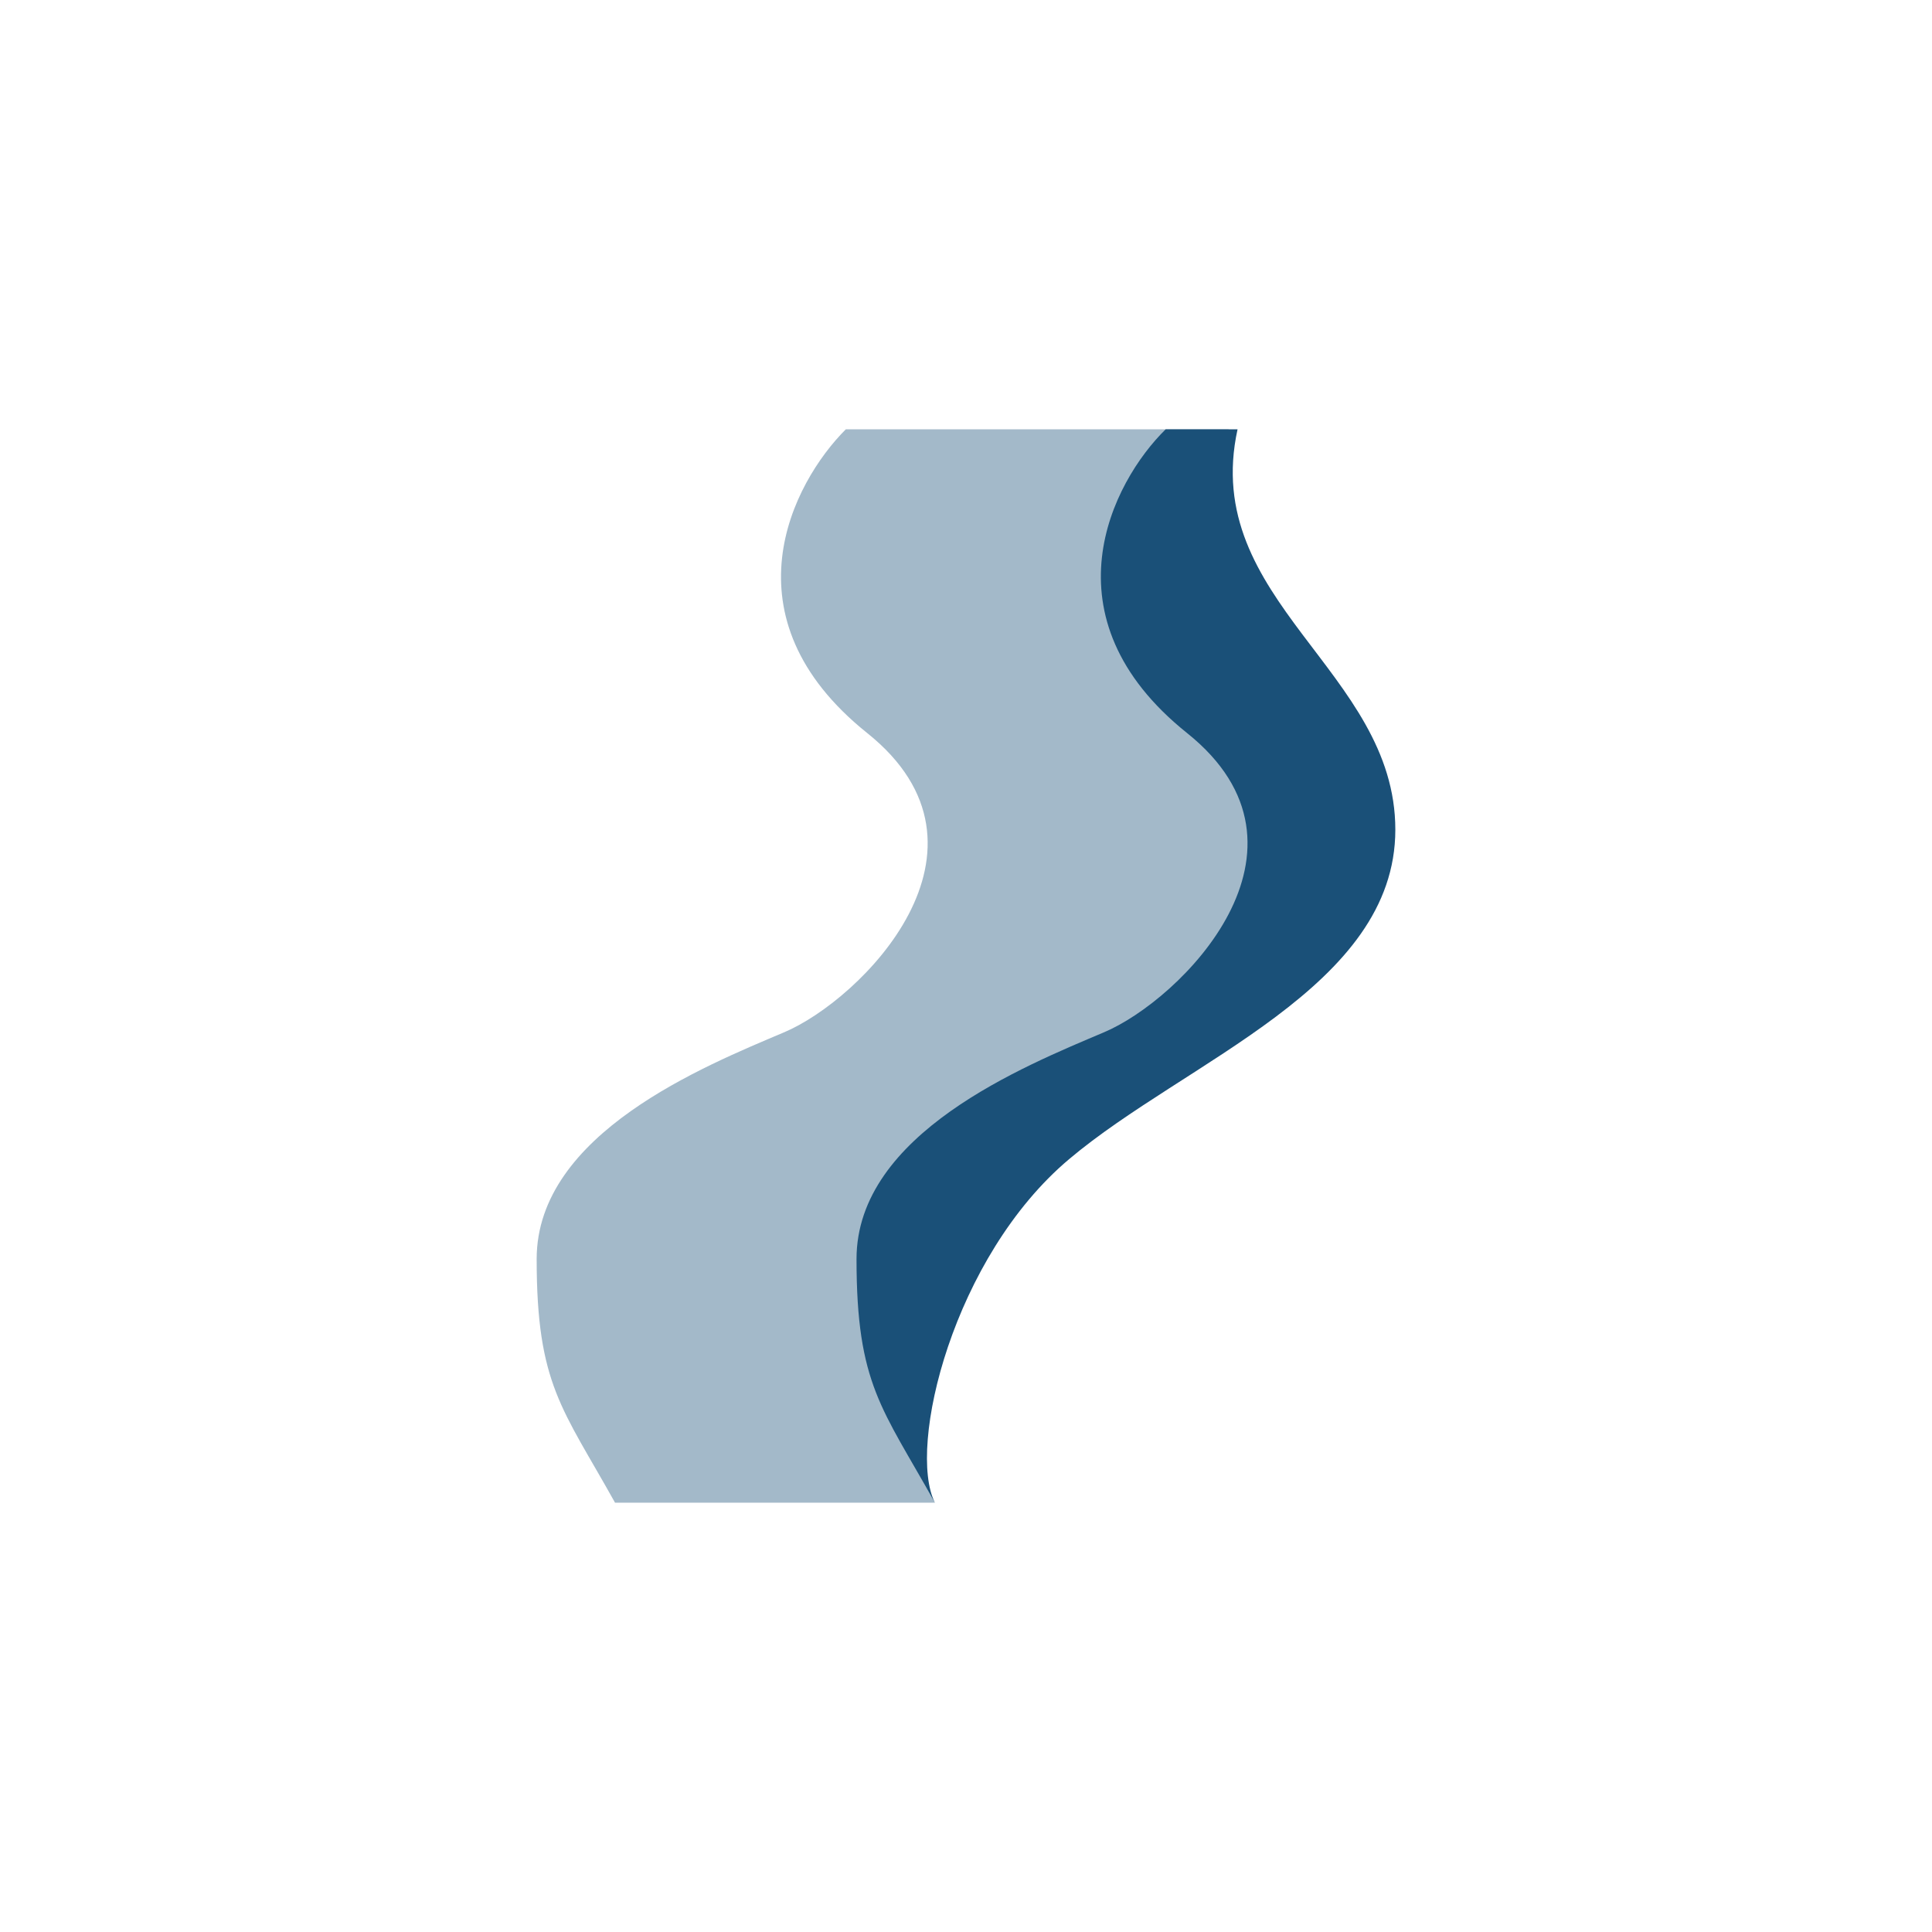
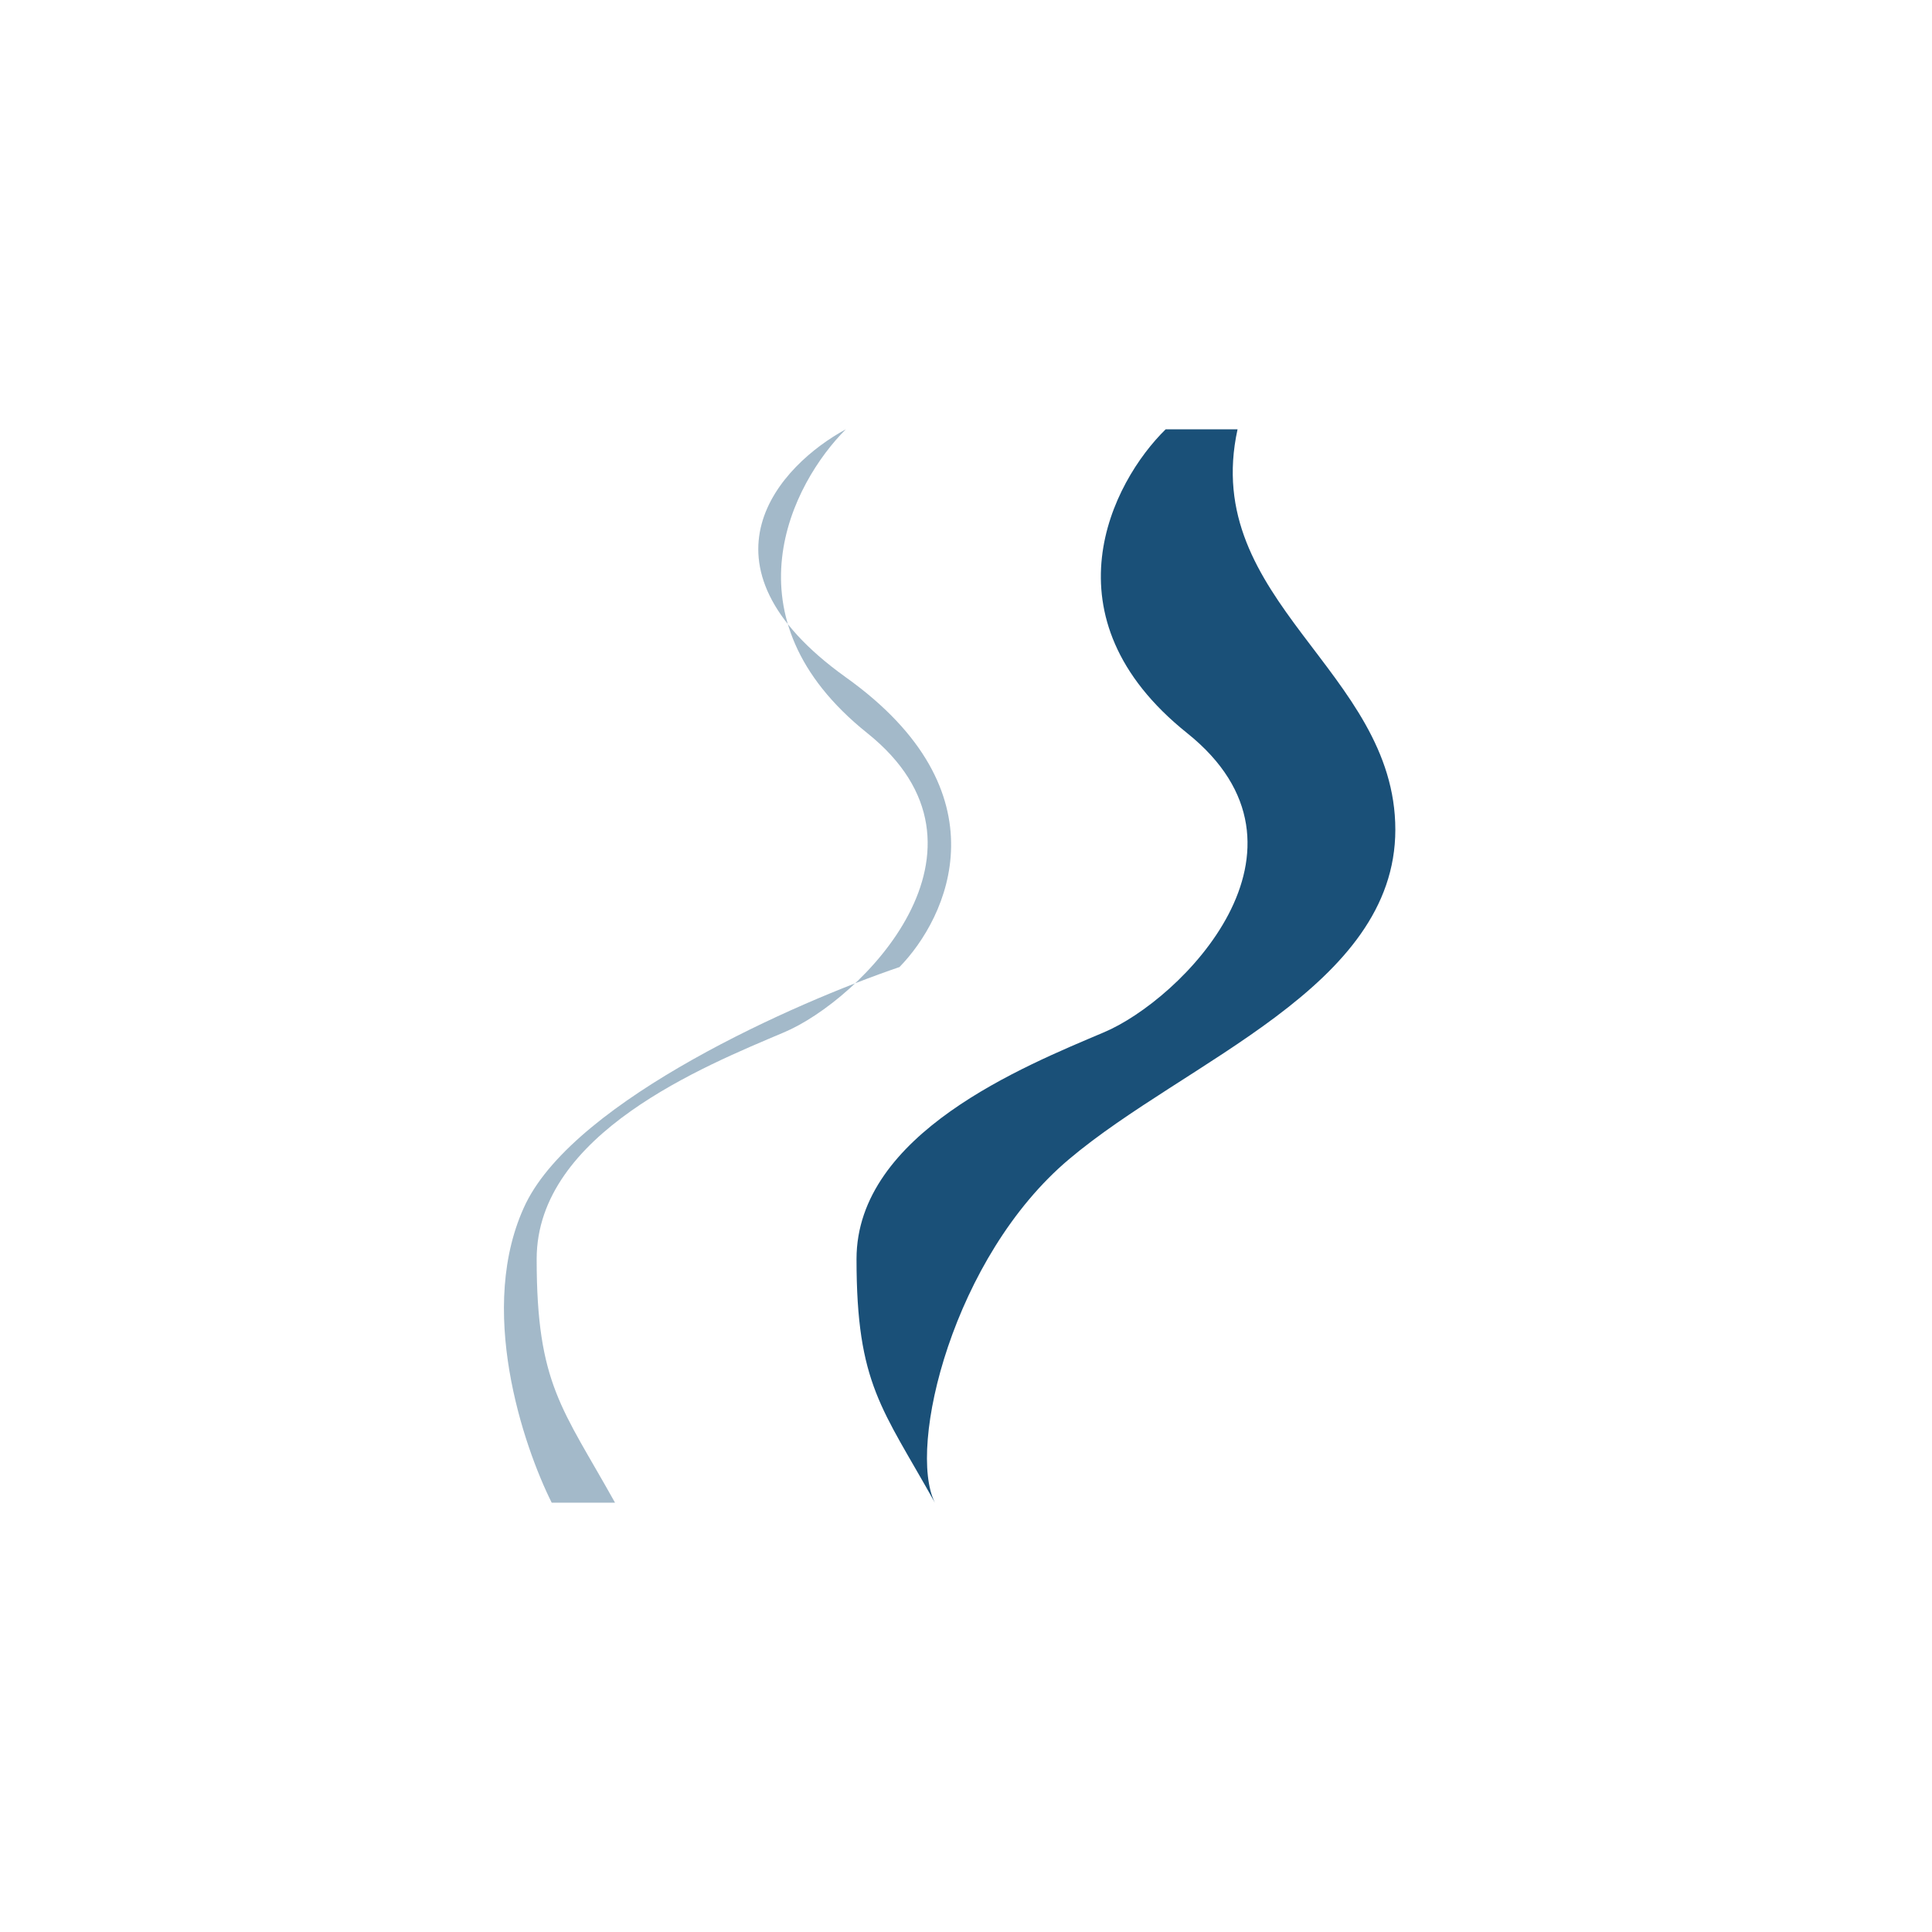
<svg xmlns="http://www.w3.org/2000/svg" width="18" height="18">
-   <path fill="#fff" d="M0 0h18v18H0z" />
-   <path fill="#1A5078" d="M8.08 6.83C6.73 5.75 7.38 4.5 7.88 4h3.57c-.61.33-1.48 1.25 0 2.31 1.5 1.07.95 2.24.5 2.7-.97.33-3 1.23-3.48 2.2-.47.97-.02 2.27.24 2.79H5.73c-.49-.88-.73-1.1-.73-2.27s1.57-1.8 2.3-2.11c.72-.3 2.13-1.71.78-2.79" opacity=".4" />
+   <path fill="#1A5078" d="M8.08 6.83C6.73 5.75 7.38 4.5 7.88 4c-.61.33-1.48 1.25 0 2.31 1.5 1.07.95 2.24.5 2.7-.97.33-3 1.23-3.48 2.2-.47.97-.02 2.27.24 2.79H5.73c-.49-.88-.73-1.1-.73-2.27s1.57-1.8 2.3-2.11c.72-.3 2.13-1.71.78-2.79" opacity=".4" />
  <path fill="#1A5078" d="M11.06 6.83c-1.35-1.08-.7-2.34-.2-2.83h.67C11.18 5.6 13 6.25 13 7.73c0 1.47-1.95 2.15-3.04 3.07-1.08.91-1.51 2.68-1.25 3.2-.49-.88-.73-1.1-.73-2.27s1.57-1.8 2.3-2.11c.72-.3 2.13-1.71.78-2.79" />
</svg>